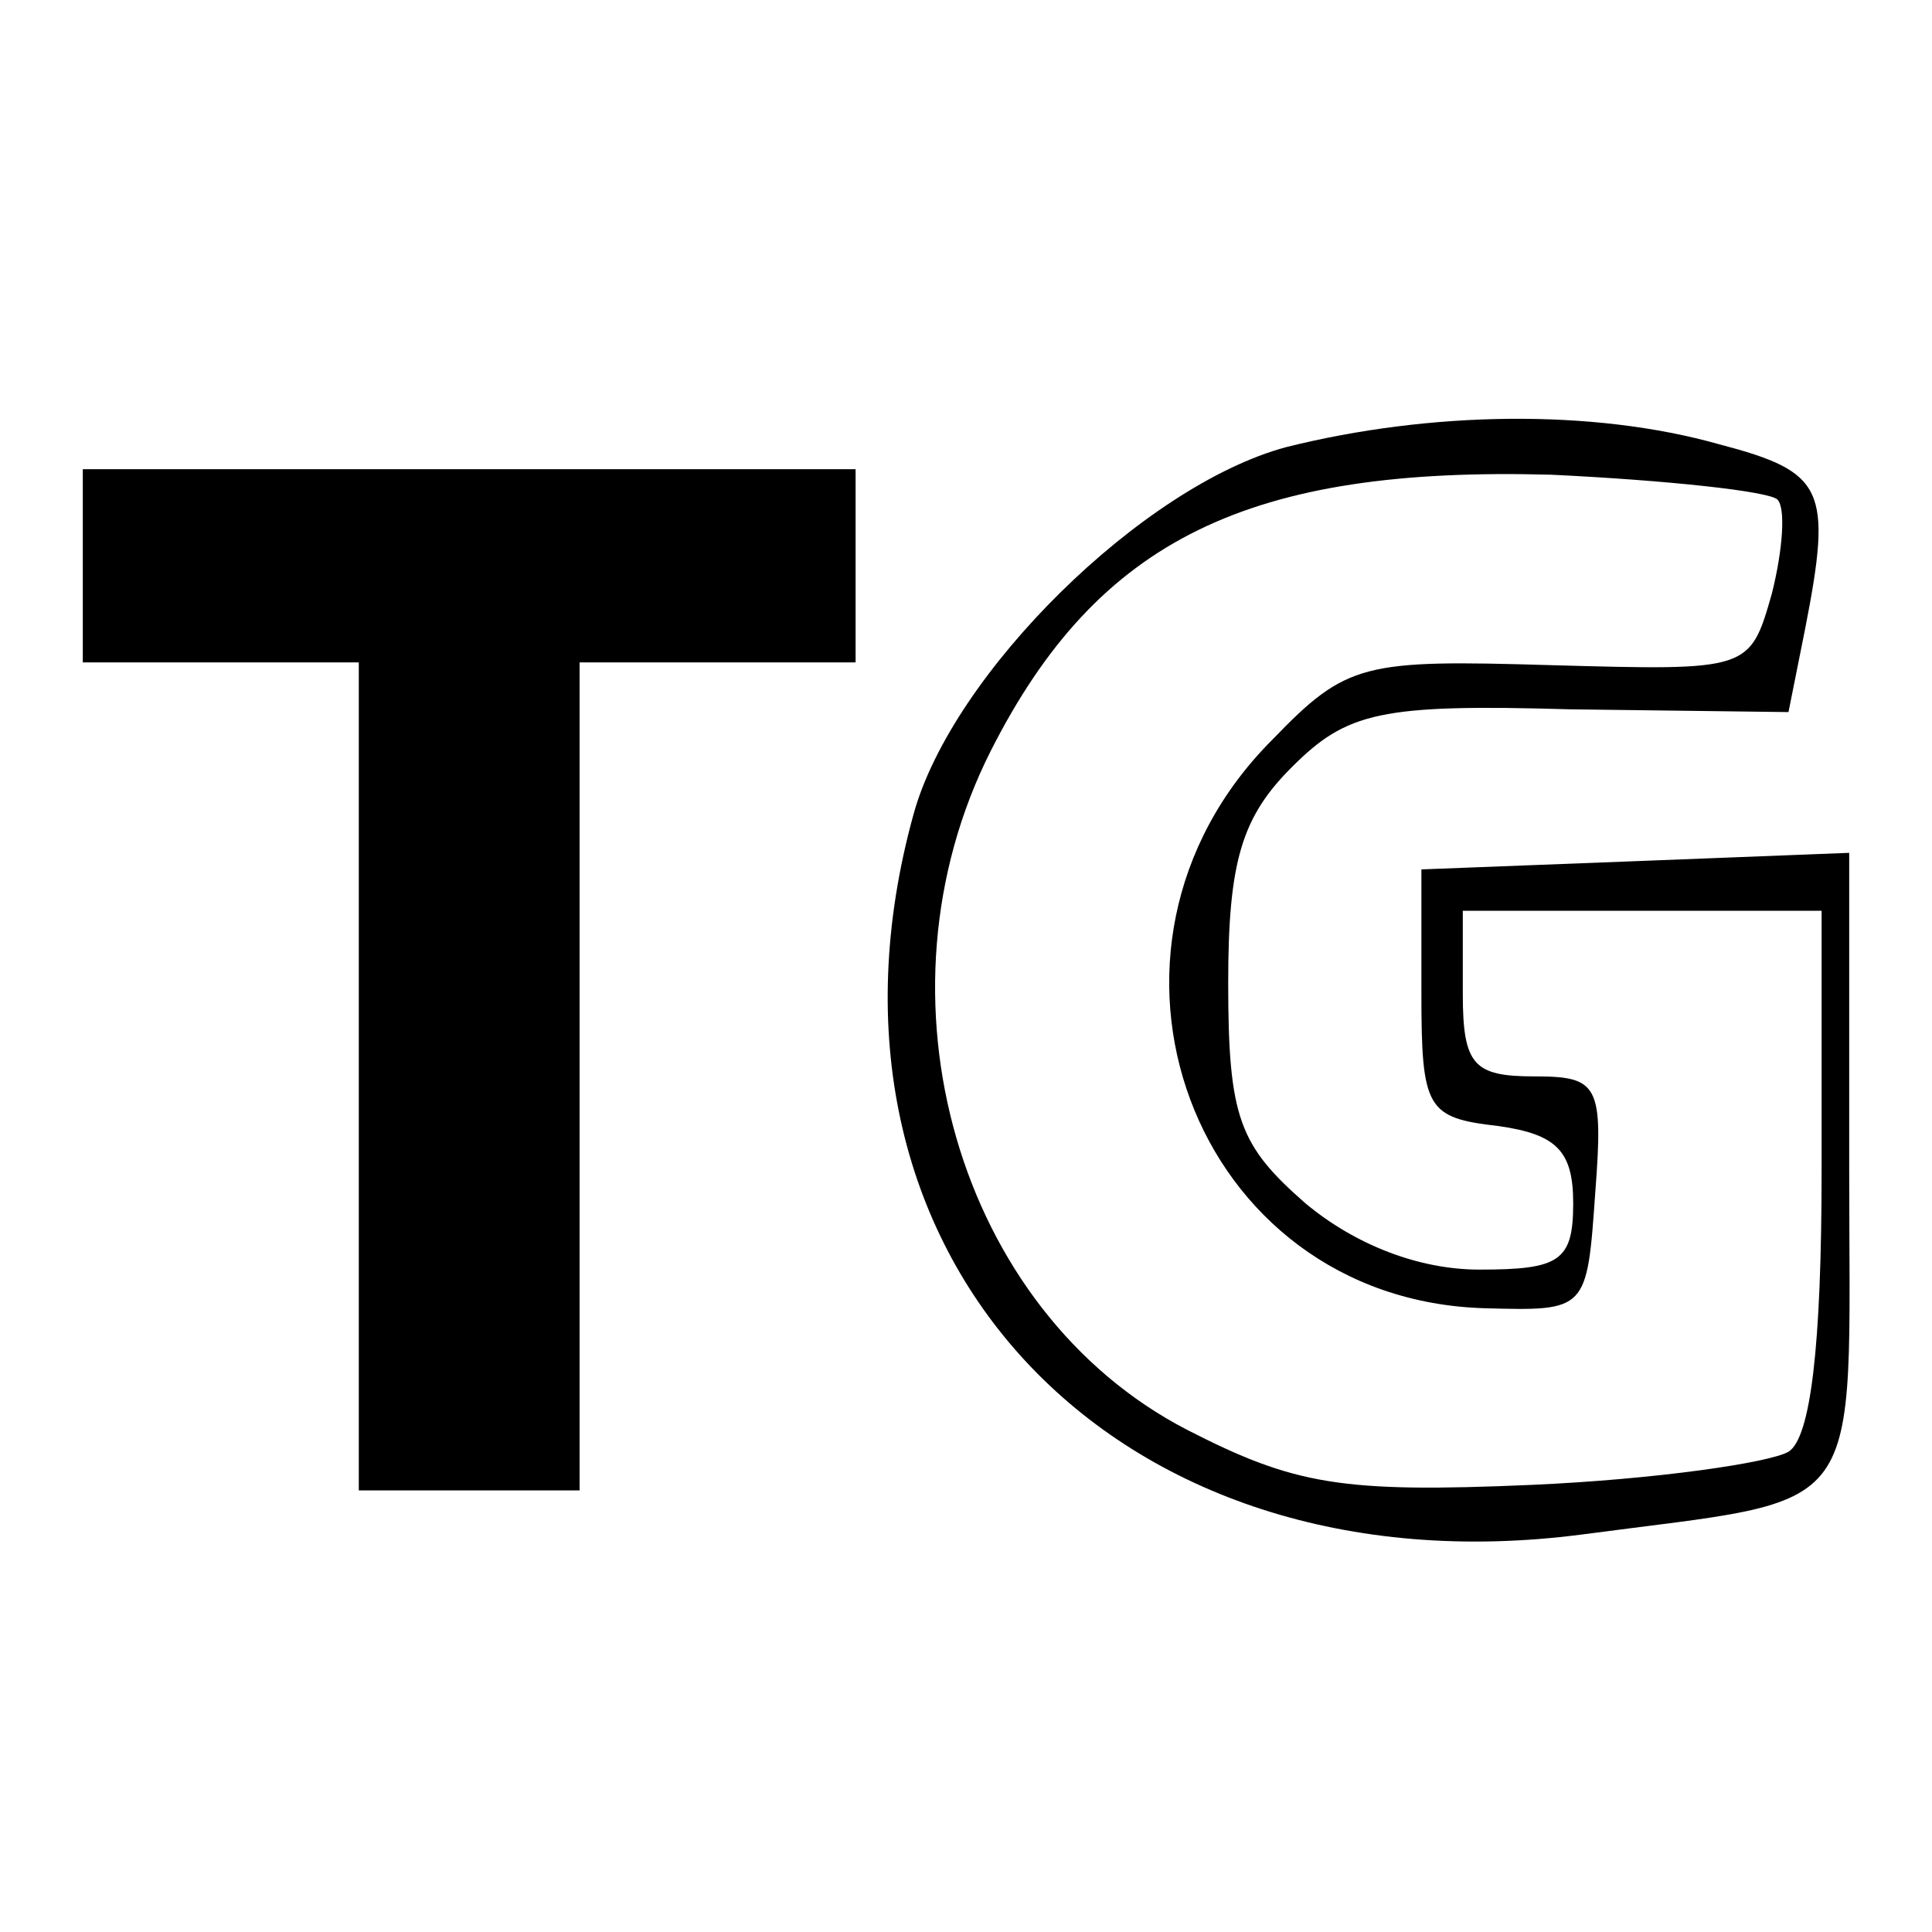
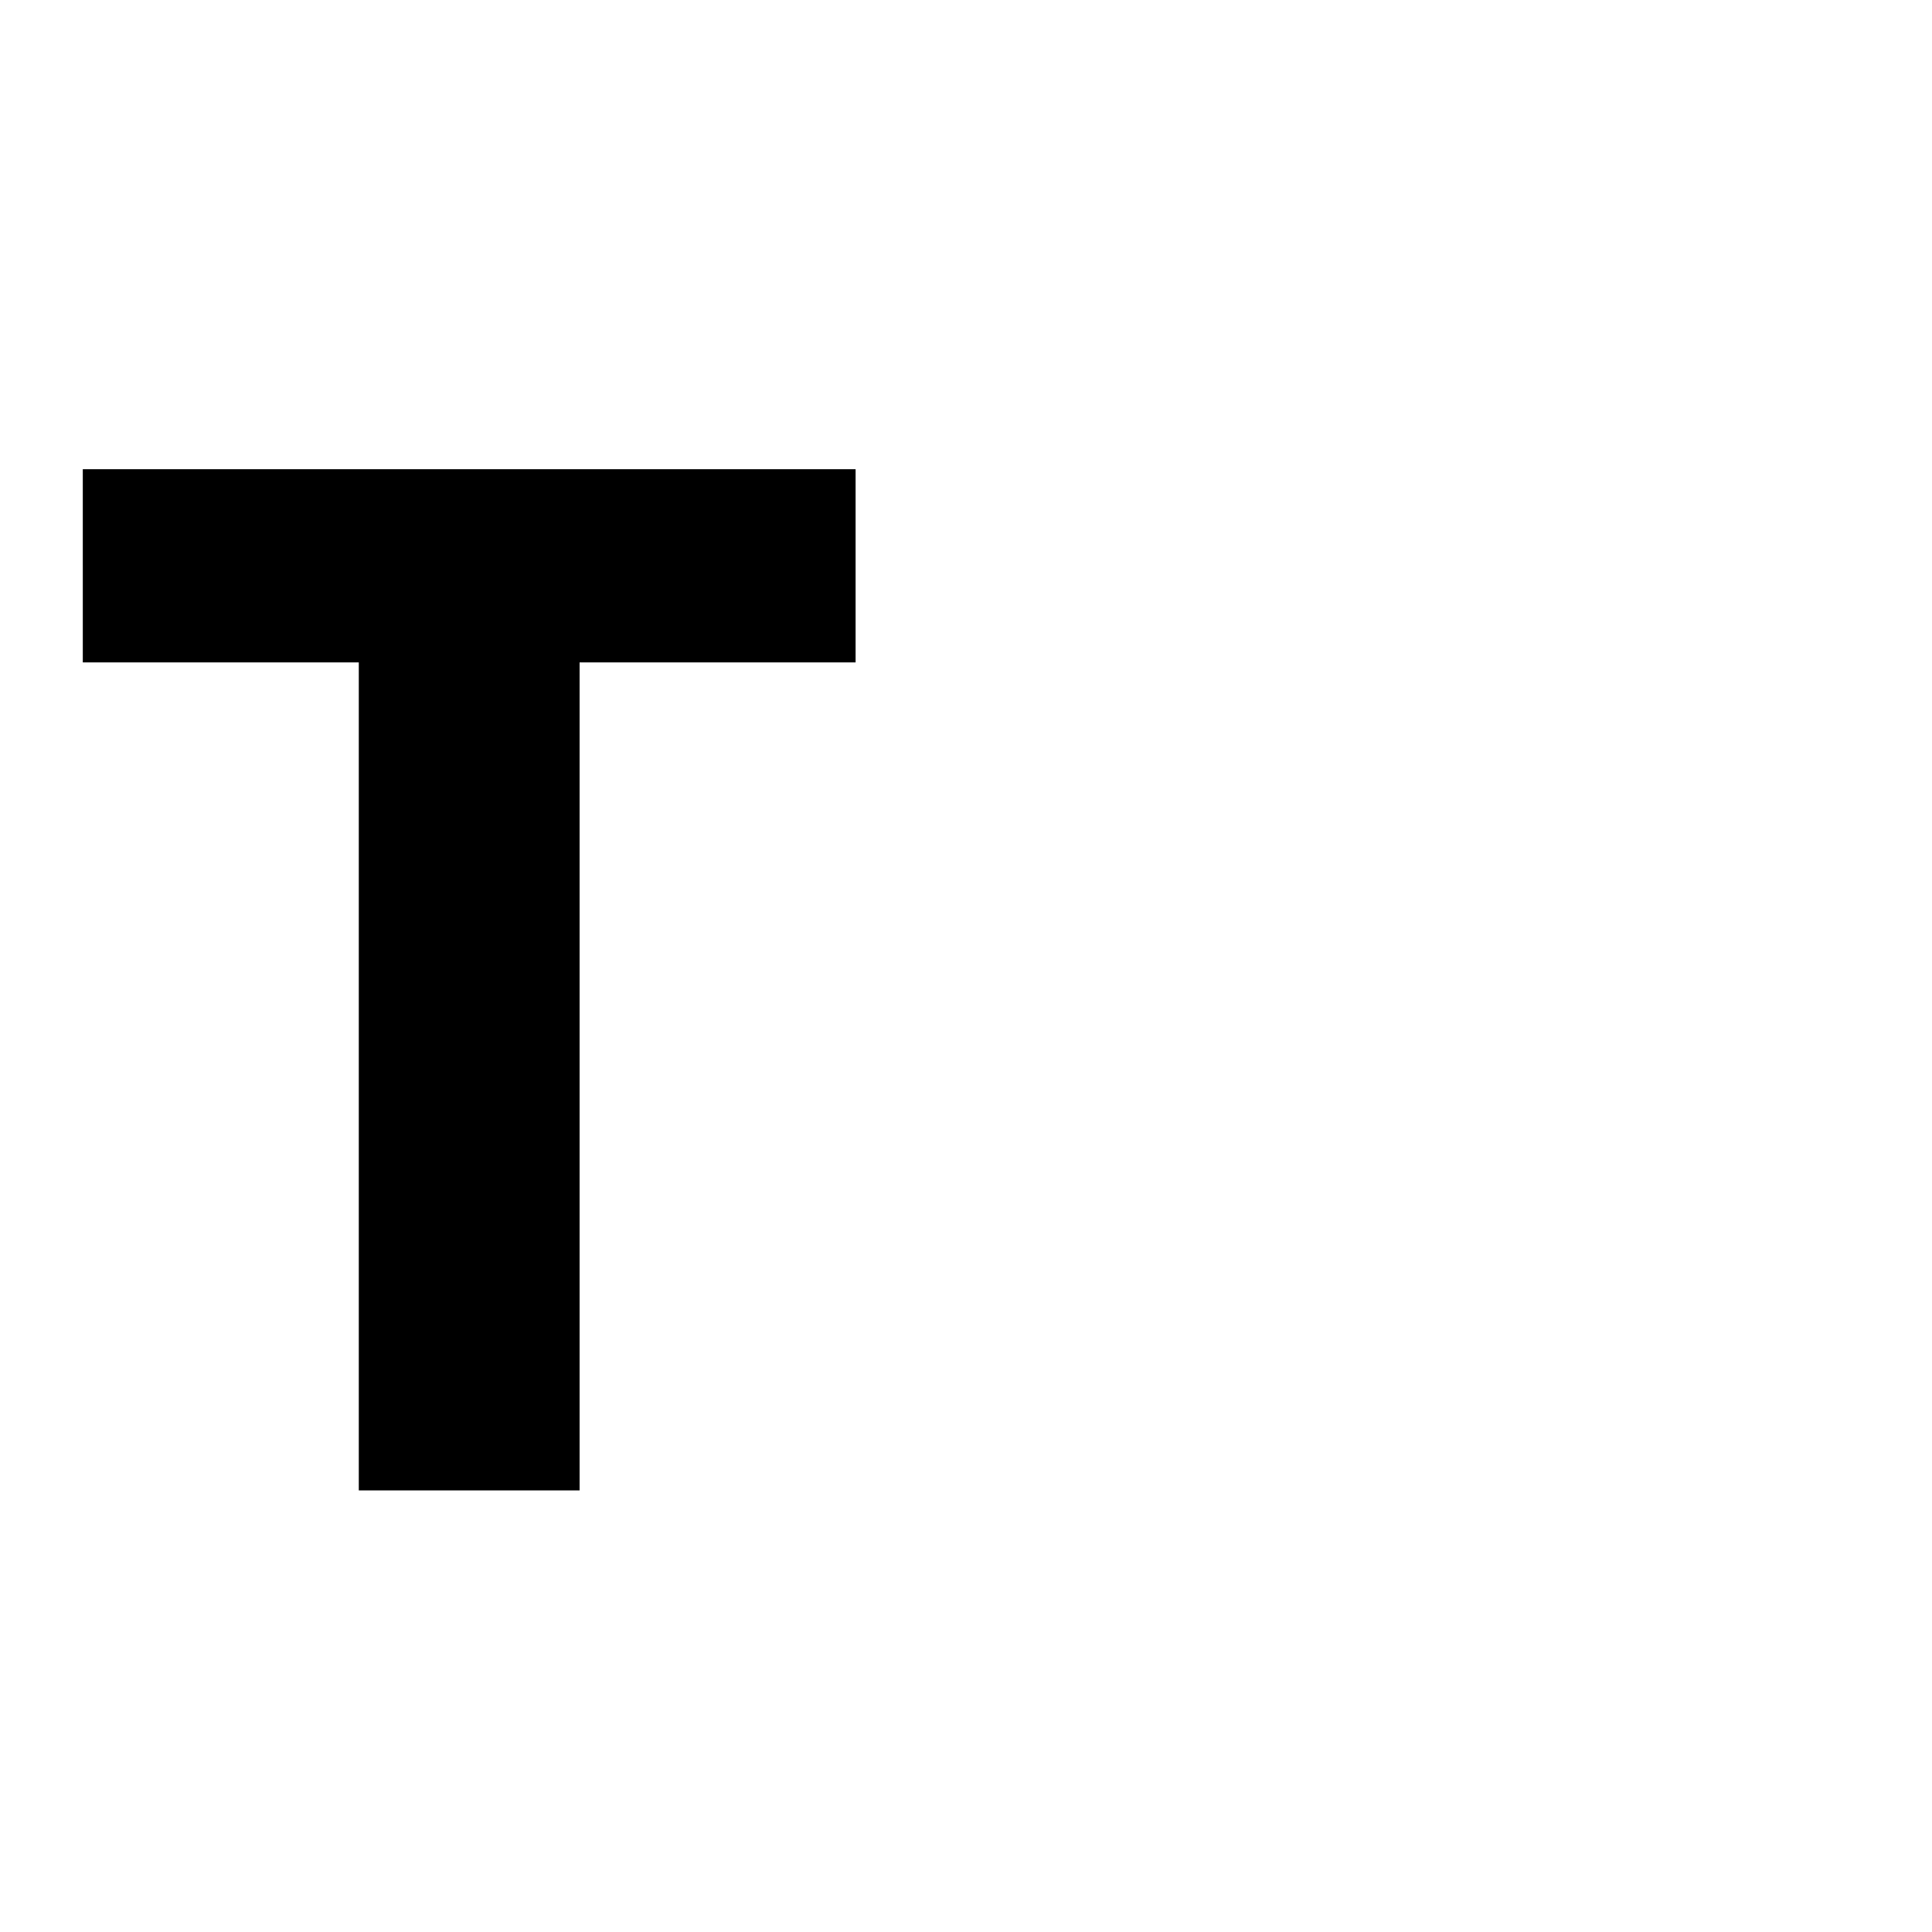
<svg xmlns="http://www.w3.org/2000/svg" version="1.0" width="70pt" height="70pt" viewBox="0 0 70 70" preserveAspectRatio="xMidYMid meet">
  <g transform="translate(0,70) scale(0.1,-0.1)" fill="#000000" stroke="none">
-     <path d="M466 538 c-52 -14 -121 -82 -135 -133 -44 -159 72 -283 242 -261 105 14 97 3 97 133 l0 114 -77 -3 -78 -3 0 -45 c0 -42 2 -45 28 -48 21 -3 27 -9 27 -28 0 -21 -5 -24 -34 -24 -22 0 -45 9 -63 24 -24 21 -28 31 -28 80 0 44 5 60 23 78 20 20 32 23 101 21 l79 -1 6 30 c10 51 7 57 -31 67 -46 13 -105 12 -157 -1z m178 -19 c3 -3 2 -18 -2 -34 -8 -28 -8 -28 -80 -26 -68 2 -74 1 -101 -27 -76 -76 -29 -203 77 -206 37 -1 37 -1 40 42 3 39 1 42 -22 42 -22 0 -26 4 -26 30 l0 30 65 0 65 0 0 -94 c0 -64 -4 -97 -12 -102 -7 -4 -48 -10 -93 -12 -69 -3 -86 0 -125 20 -83 43 -116 157 -71 246 39 77 94 103 203 100 42 -2 79 -6 82 -9z" />
    <path d="M30 495 l0 -35 50 0 50 0 0 -150 0 -150 40 0 40 0 0 150 0 150 50 0 50 0 0 35 0 35 -140 0 -140 0 0 -35z" />
  </g>
</svg>